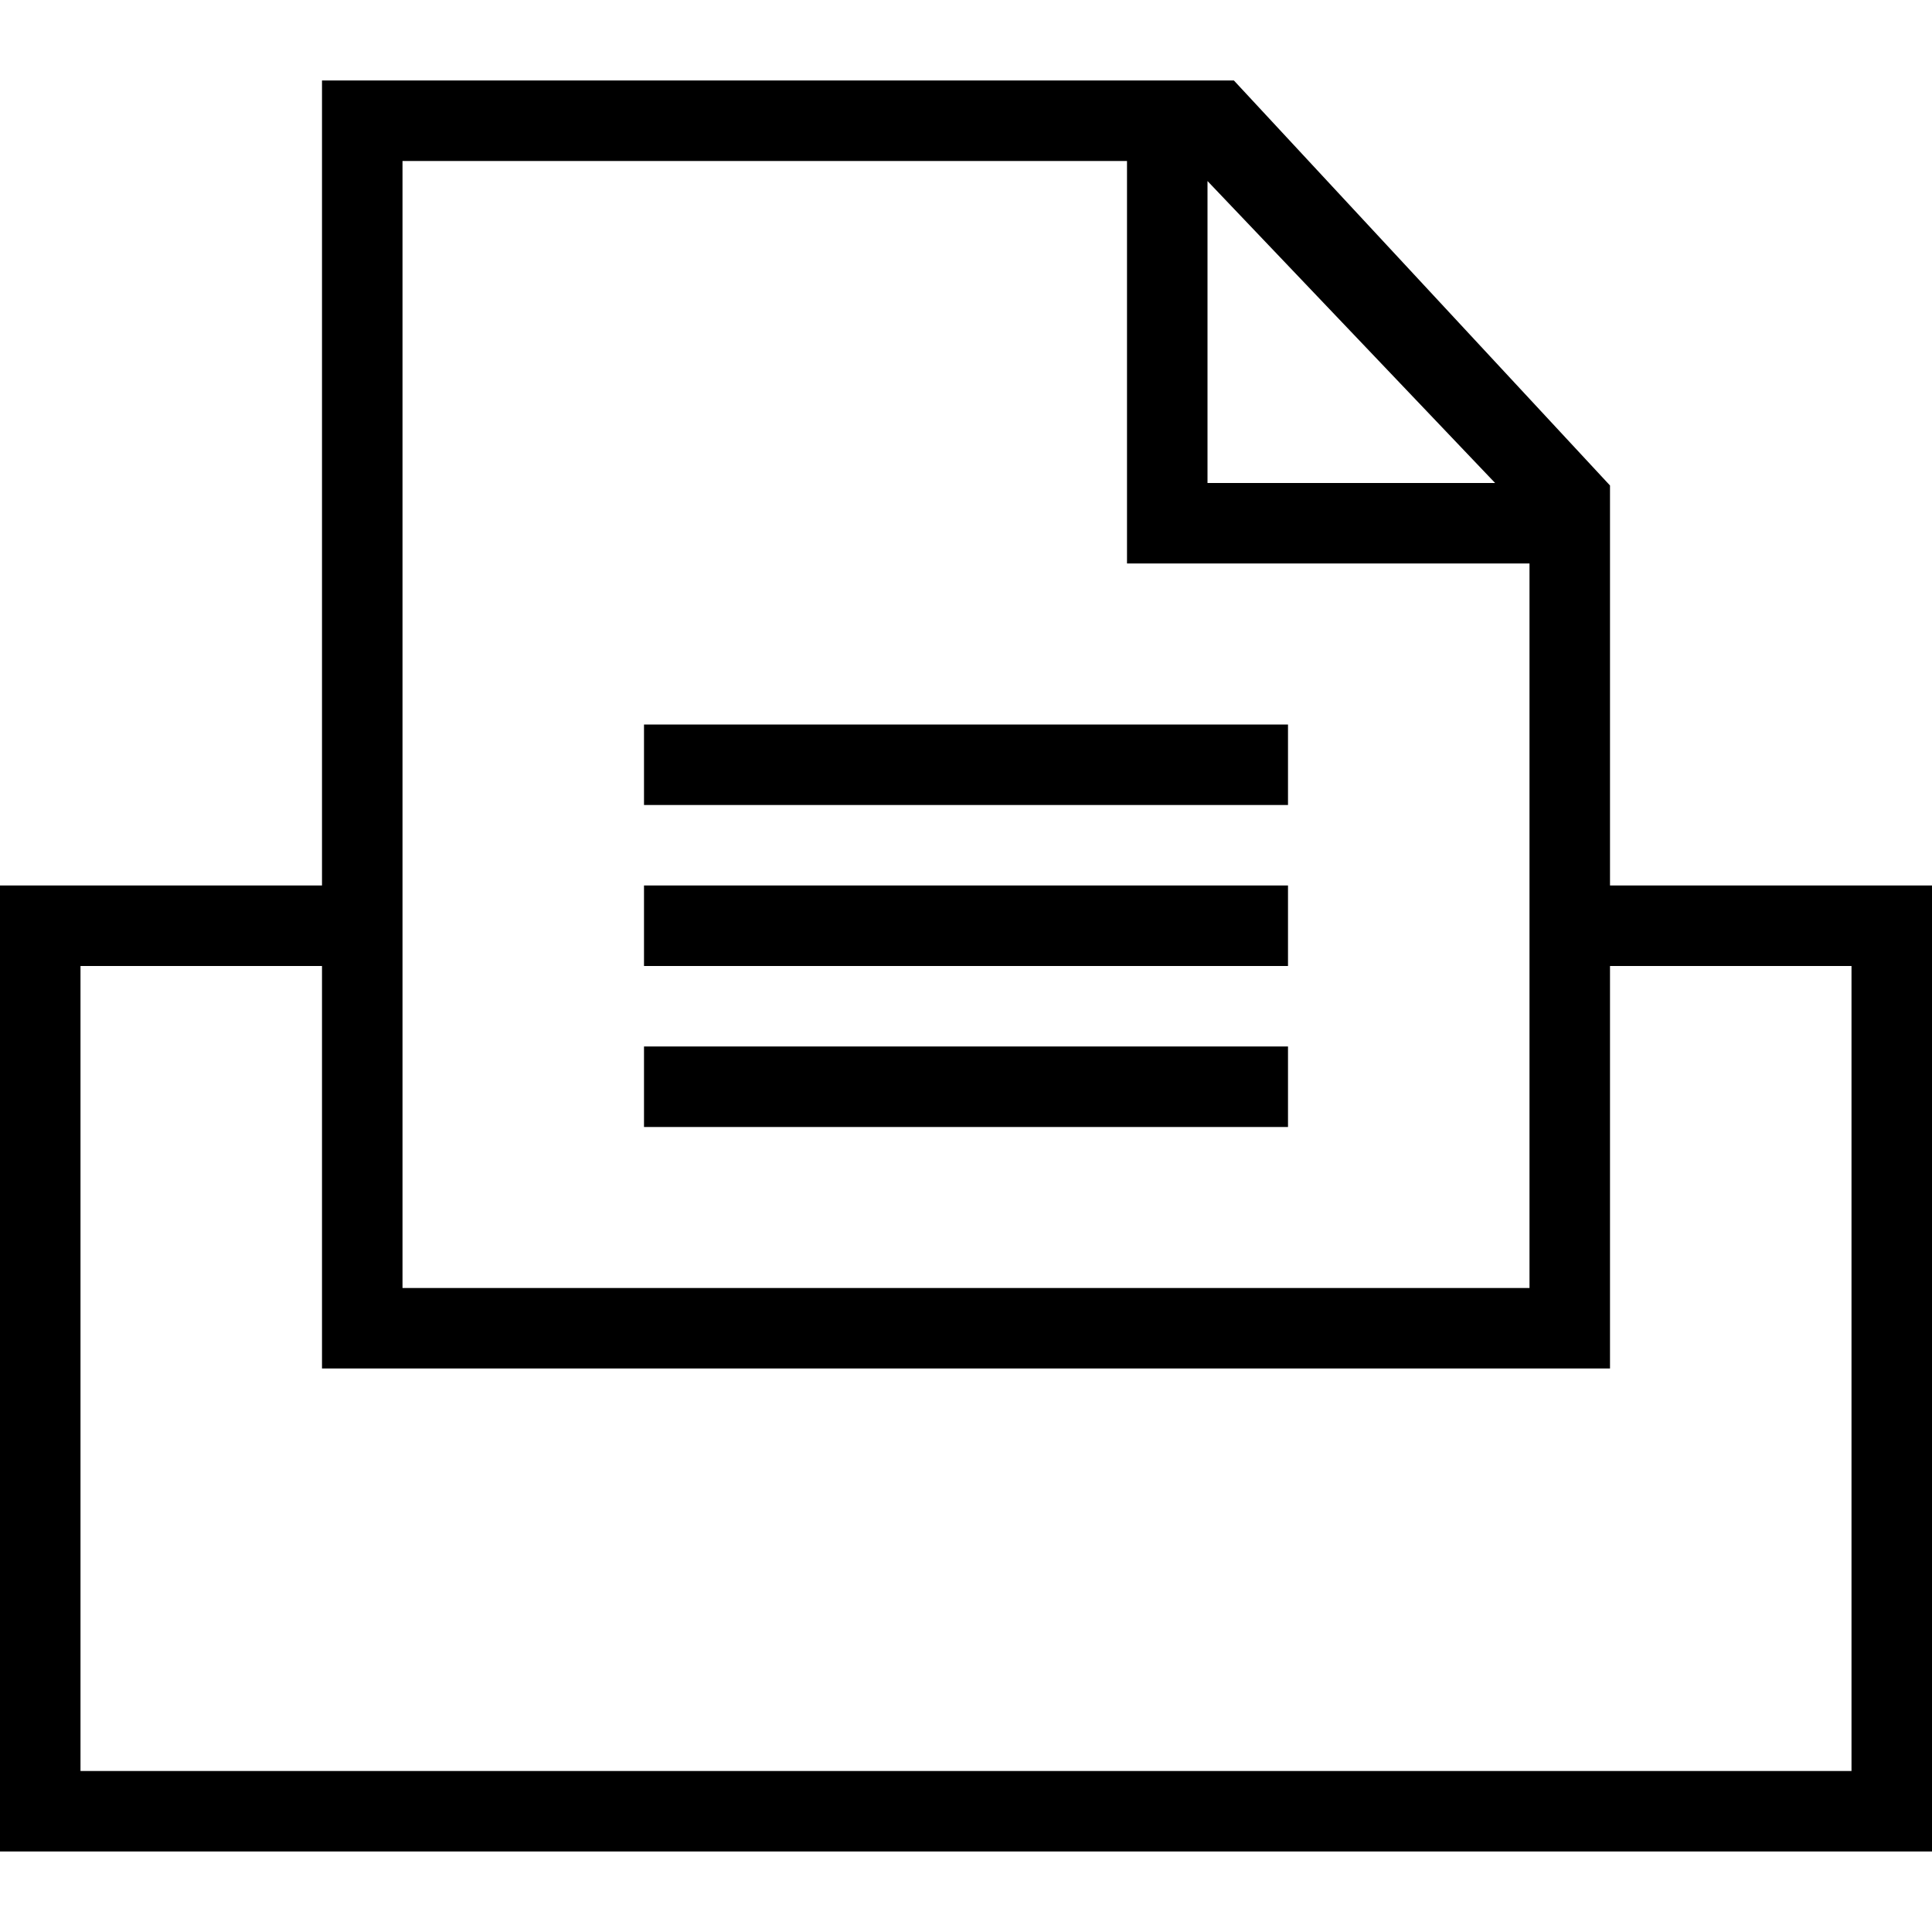
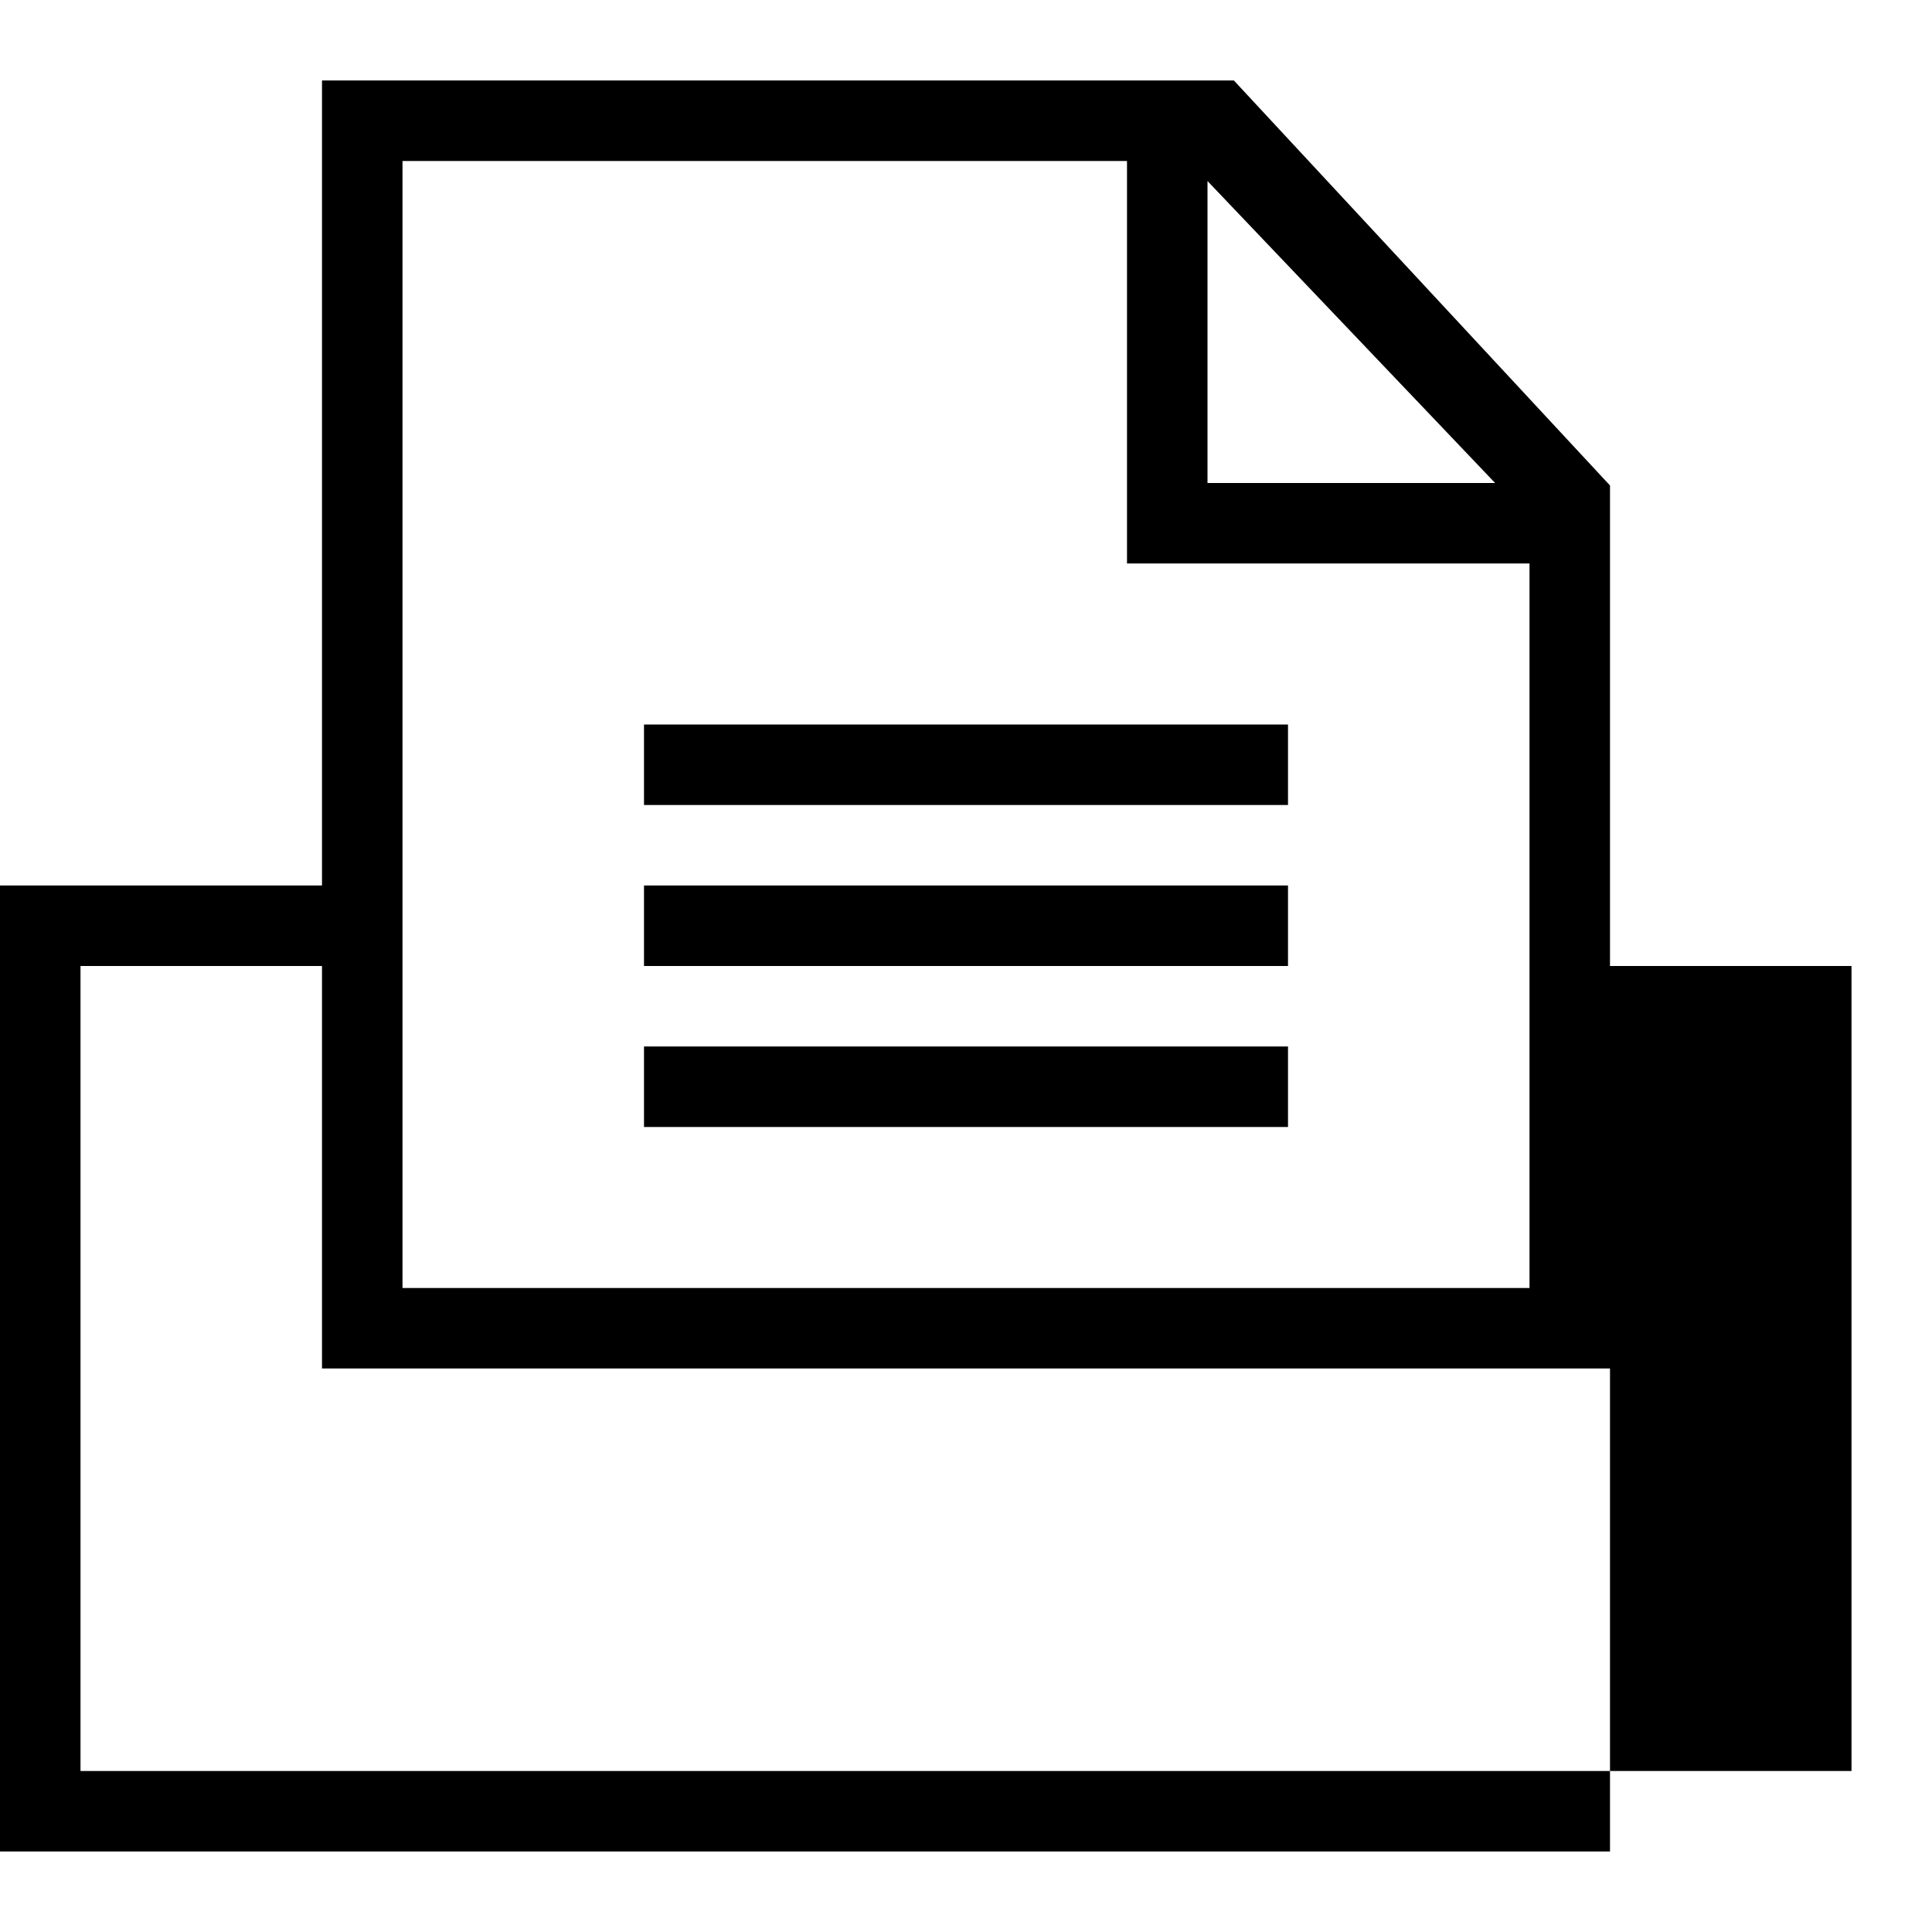
<svg xmlns="http://www.w3.org/2000/svg" width="24" height="24" fill-rule="evenodd" clip-rule="evenodd">
-   <path d="M24 23h-24v-12h4v-10h11.328l4.672 5.031v4.969h4v12zm-20-11h-3v10h22v-10h-3v5h-16v-5zm10-10h-9v14h14v-9h-5v-5zm2 12h-8v-1h8v1zm0-2h-8v-1h8v1zm0-2h-8v-1h8v1zm-1-7.751v3.751h3.573l-3.573-3.751z" />
+   <path d="M24 23h-24v-12h4v-10h11.328l4.672 5.031v4.969v12zm-20-11h-3v10h22v-10h-3v5h-16v-5zm10-10h-9v14h14v-9h-5v-5zm2 12h-8v-1h8v1zm0-2h-8v-1h8v1zm0-2h-8v-1h8v1zm-1-7.751v3.751h3.573l-3.573-3.751z" />
</svg>